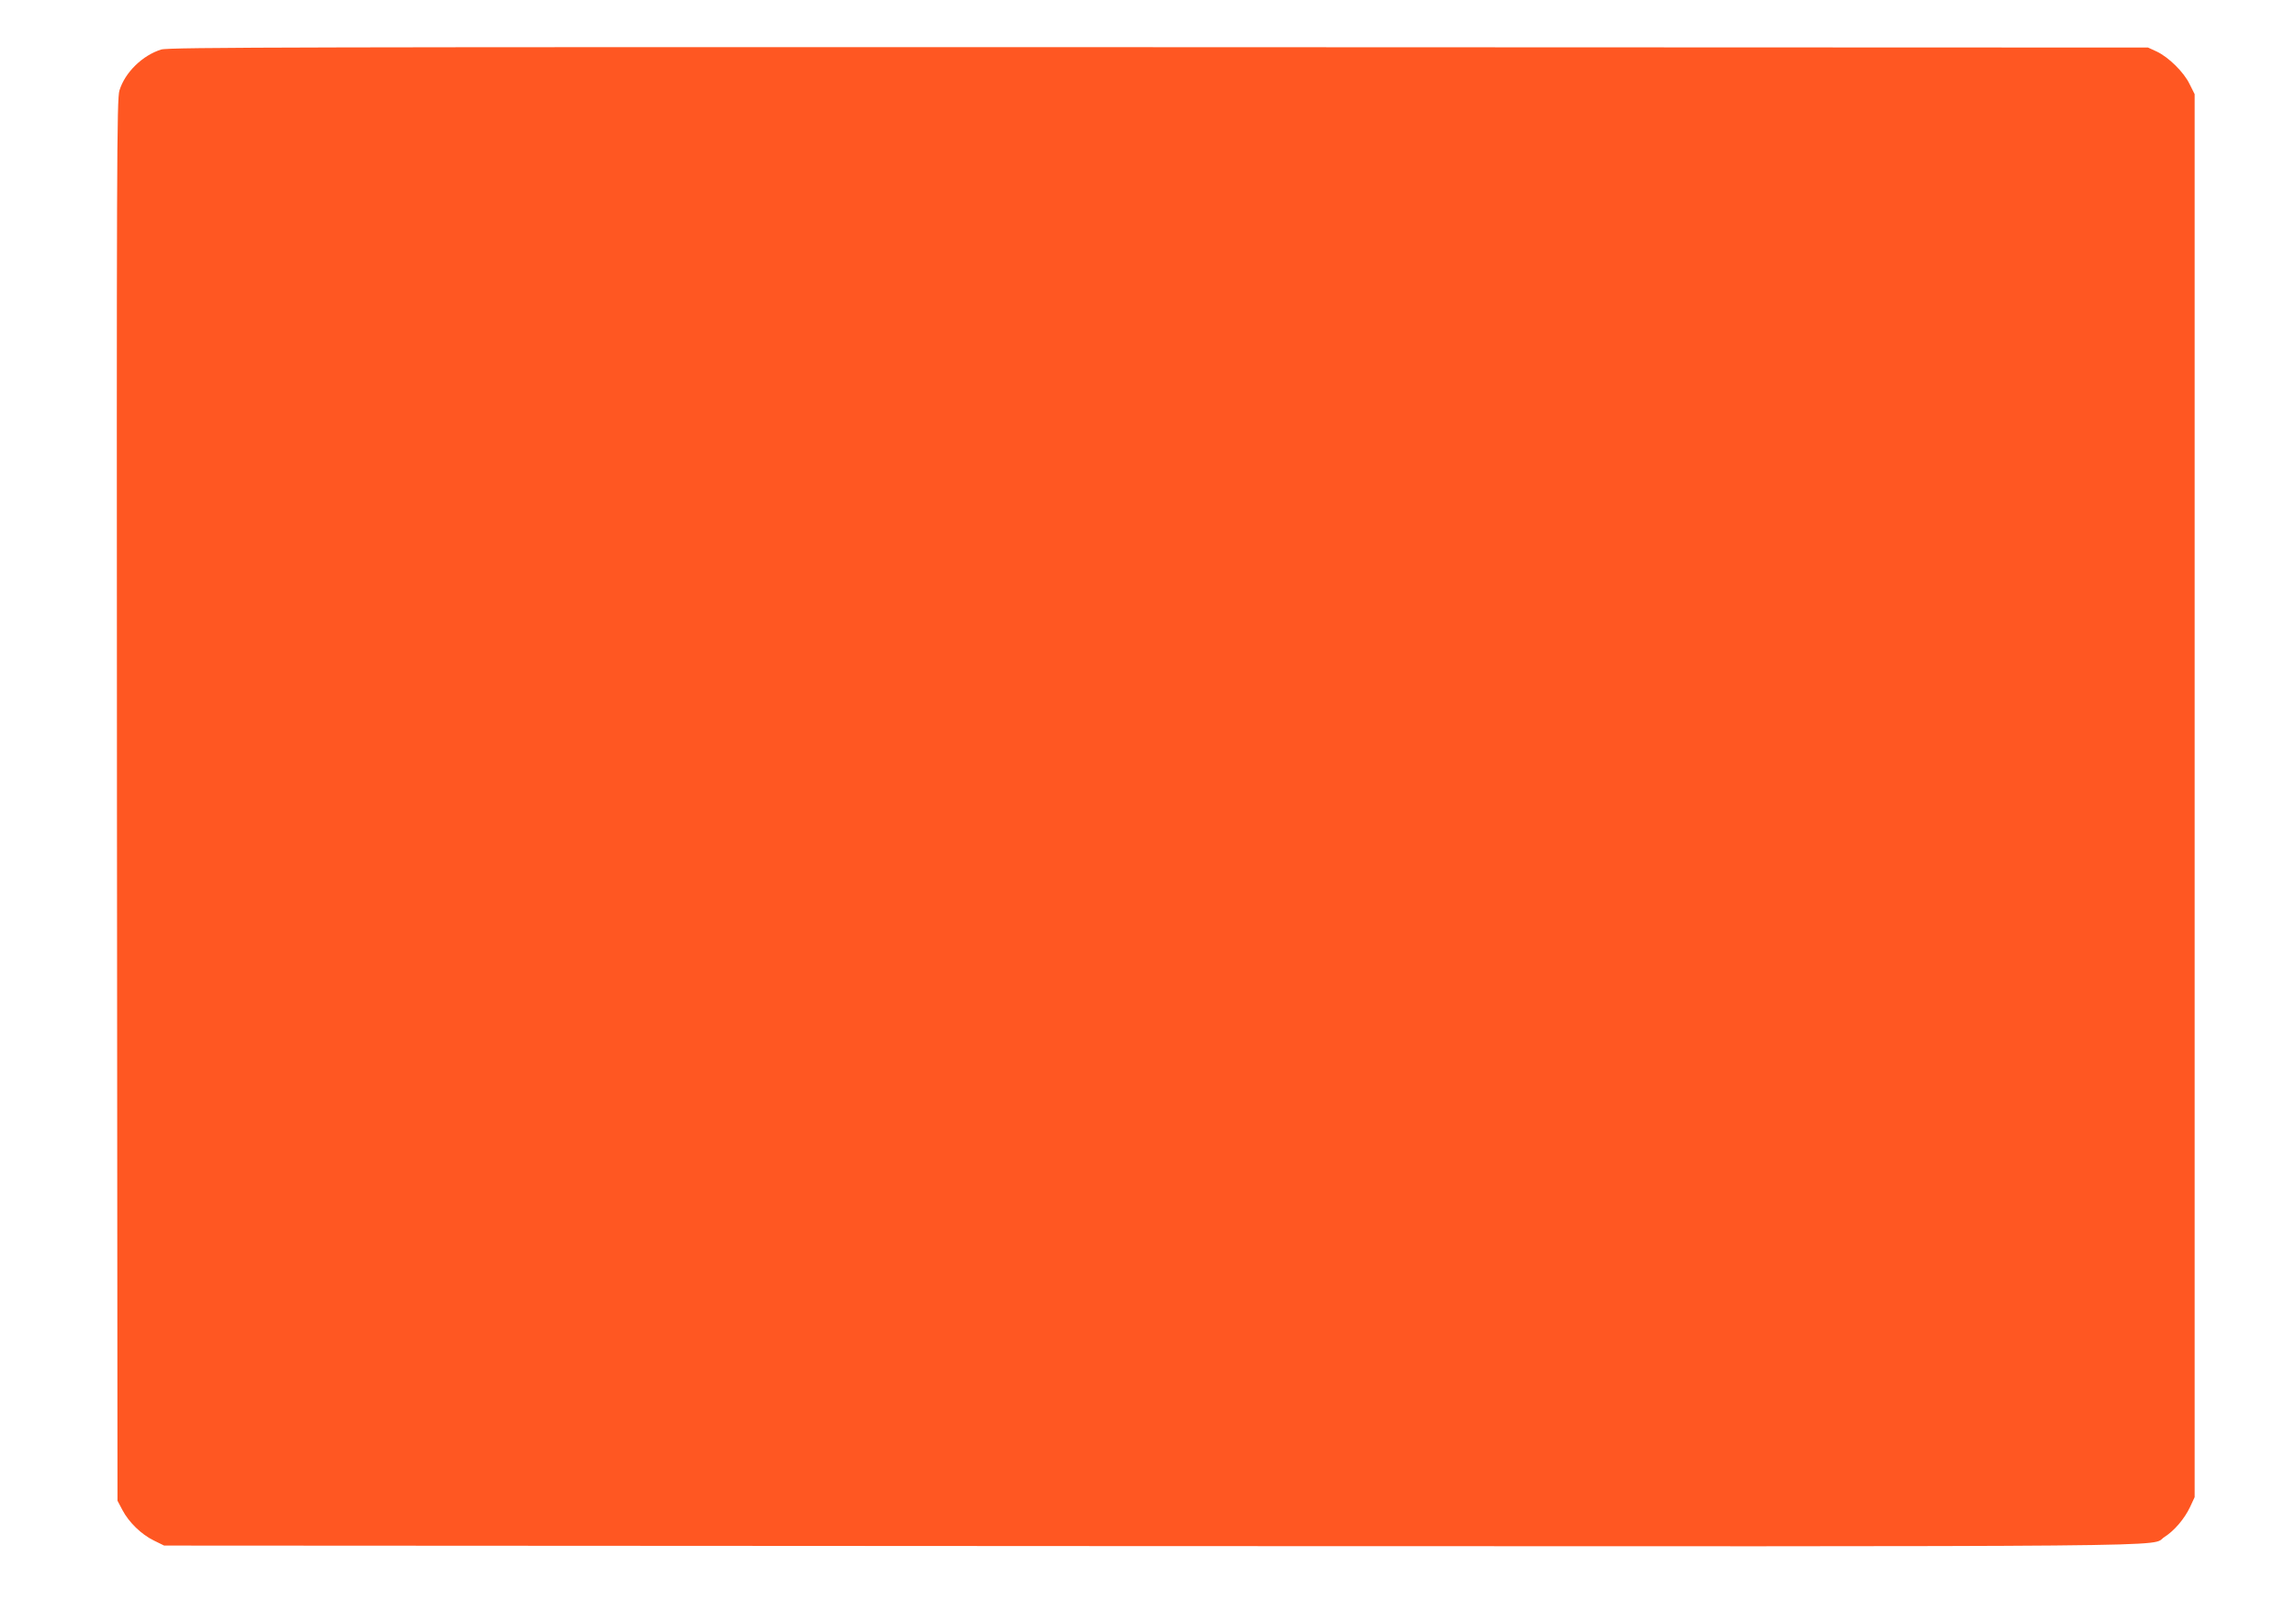
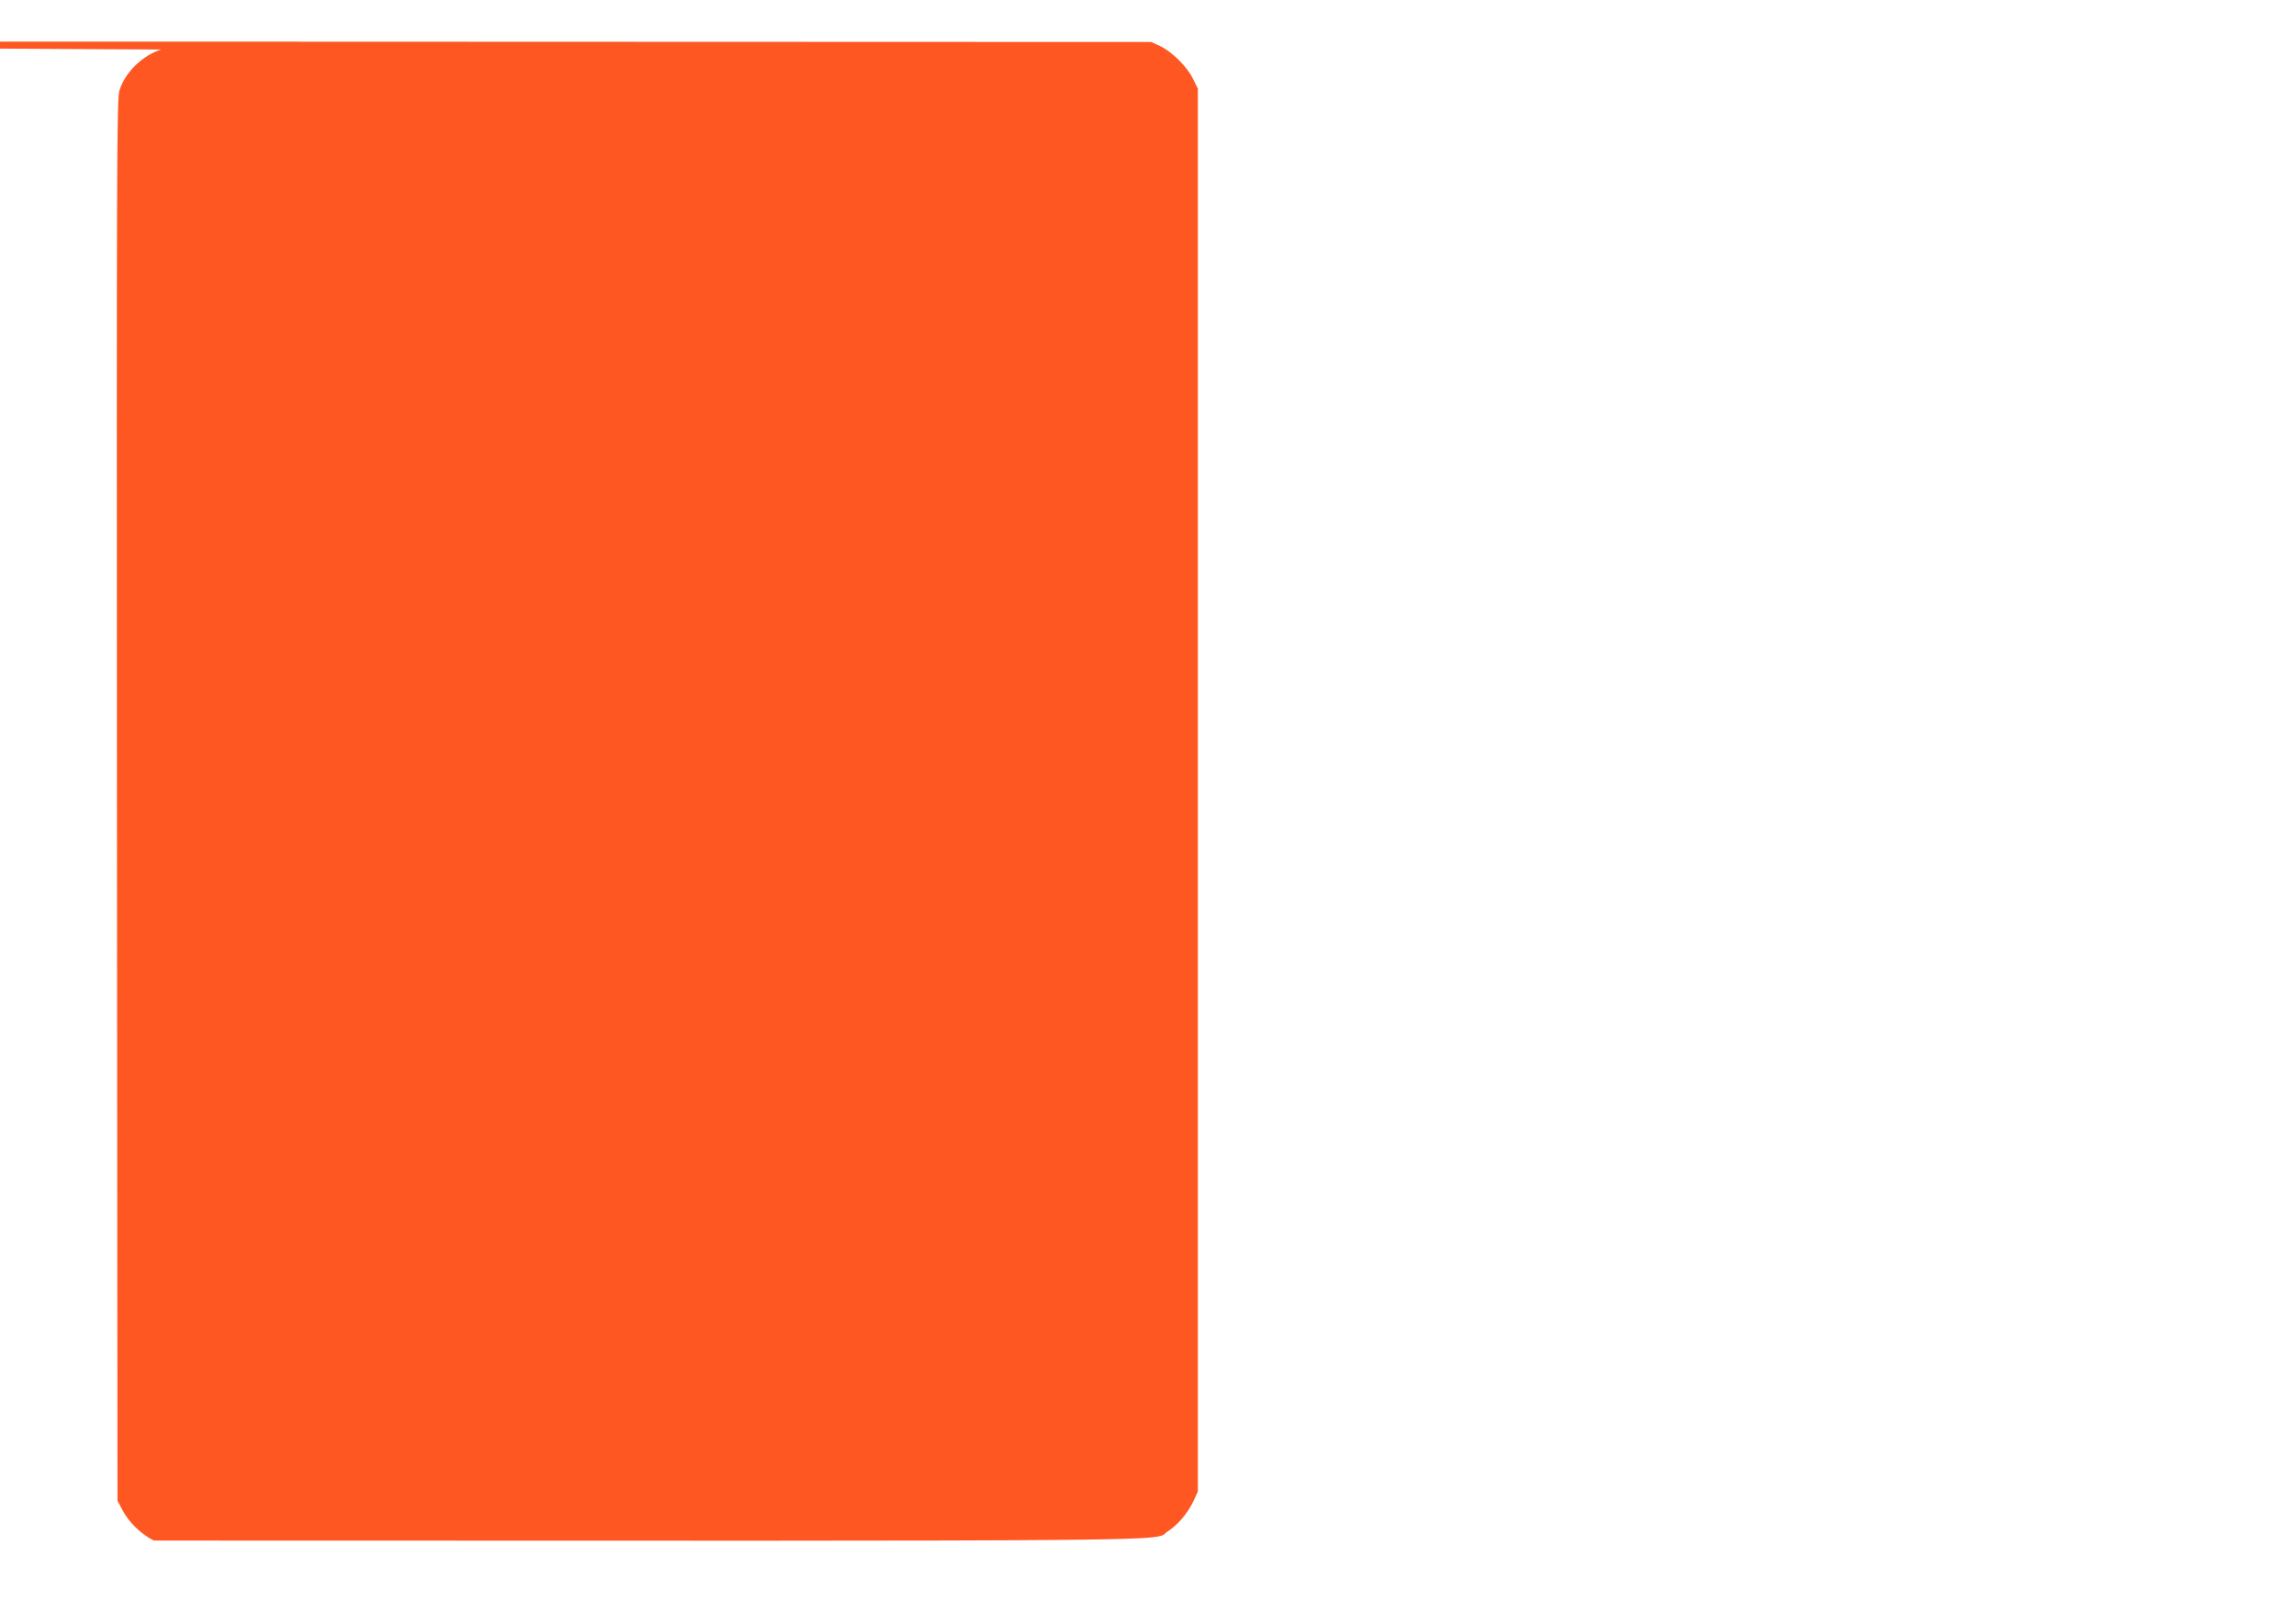
<svg xmlns="http://www.w3.org/2000/svg" version="1.0" width="1280pt" height="905pt" viewBox="0 0 1280 905" preserveAspectRatio="xMidYMid meet">
  <g transform="translate(0,905) scale(0.1,-0.1)" fill="#ff5722" stroke="none">
-     <path d="M899 8774 c-104 -32 -202 -127 -233 -228 -15 -46 -16 -400 -14 -3956 l3 -3905 27 -51 c36 -69 106 -137 176 -171 l57 -28 5500 -3 c5986 -2 5561 -6 5652 51 55 35 111 101 142 166 l26 56 0 3910 0 3910 -28 56 c-32 67 -118 151 -184 182 l-48 22 -5515 2 c-4753 1 -5521 0 -5561 -13z" />
+     <path d="M899 8774 c-104 -32 -202 -127 -233 -228 -15 -46 -16 -400 -14 -3956 l3 -3905 27 -51 c36 -69 106 -137 176 -171 c5986 -2 5561 -6 5652 51 55 35 111 101 142 166 l26 56 0 3910 0 3910 -28 56 c-32 67 -118 151 -184 182 l-48 22 -5515 2 c-4753 1 -5521 0 -5561 -13z" />
  </g>
</svg>